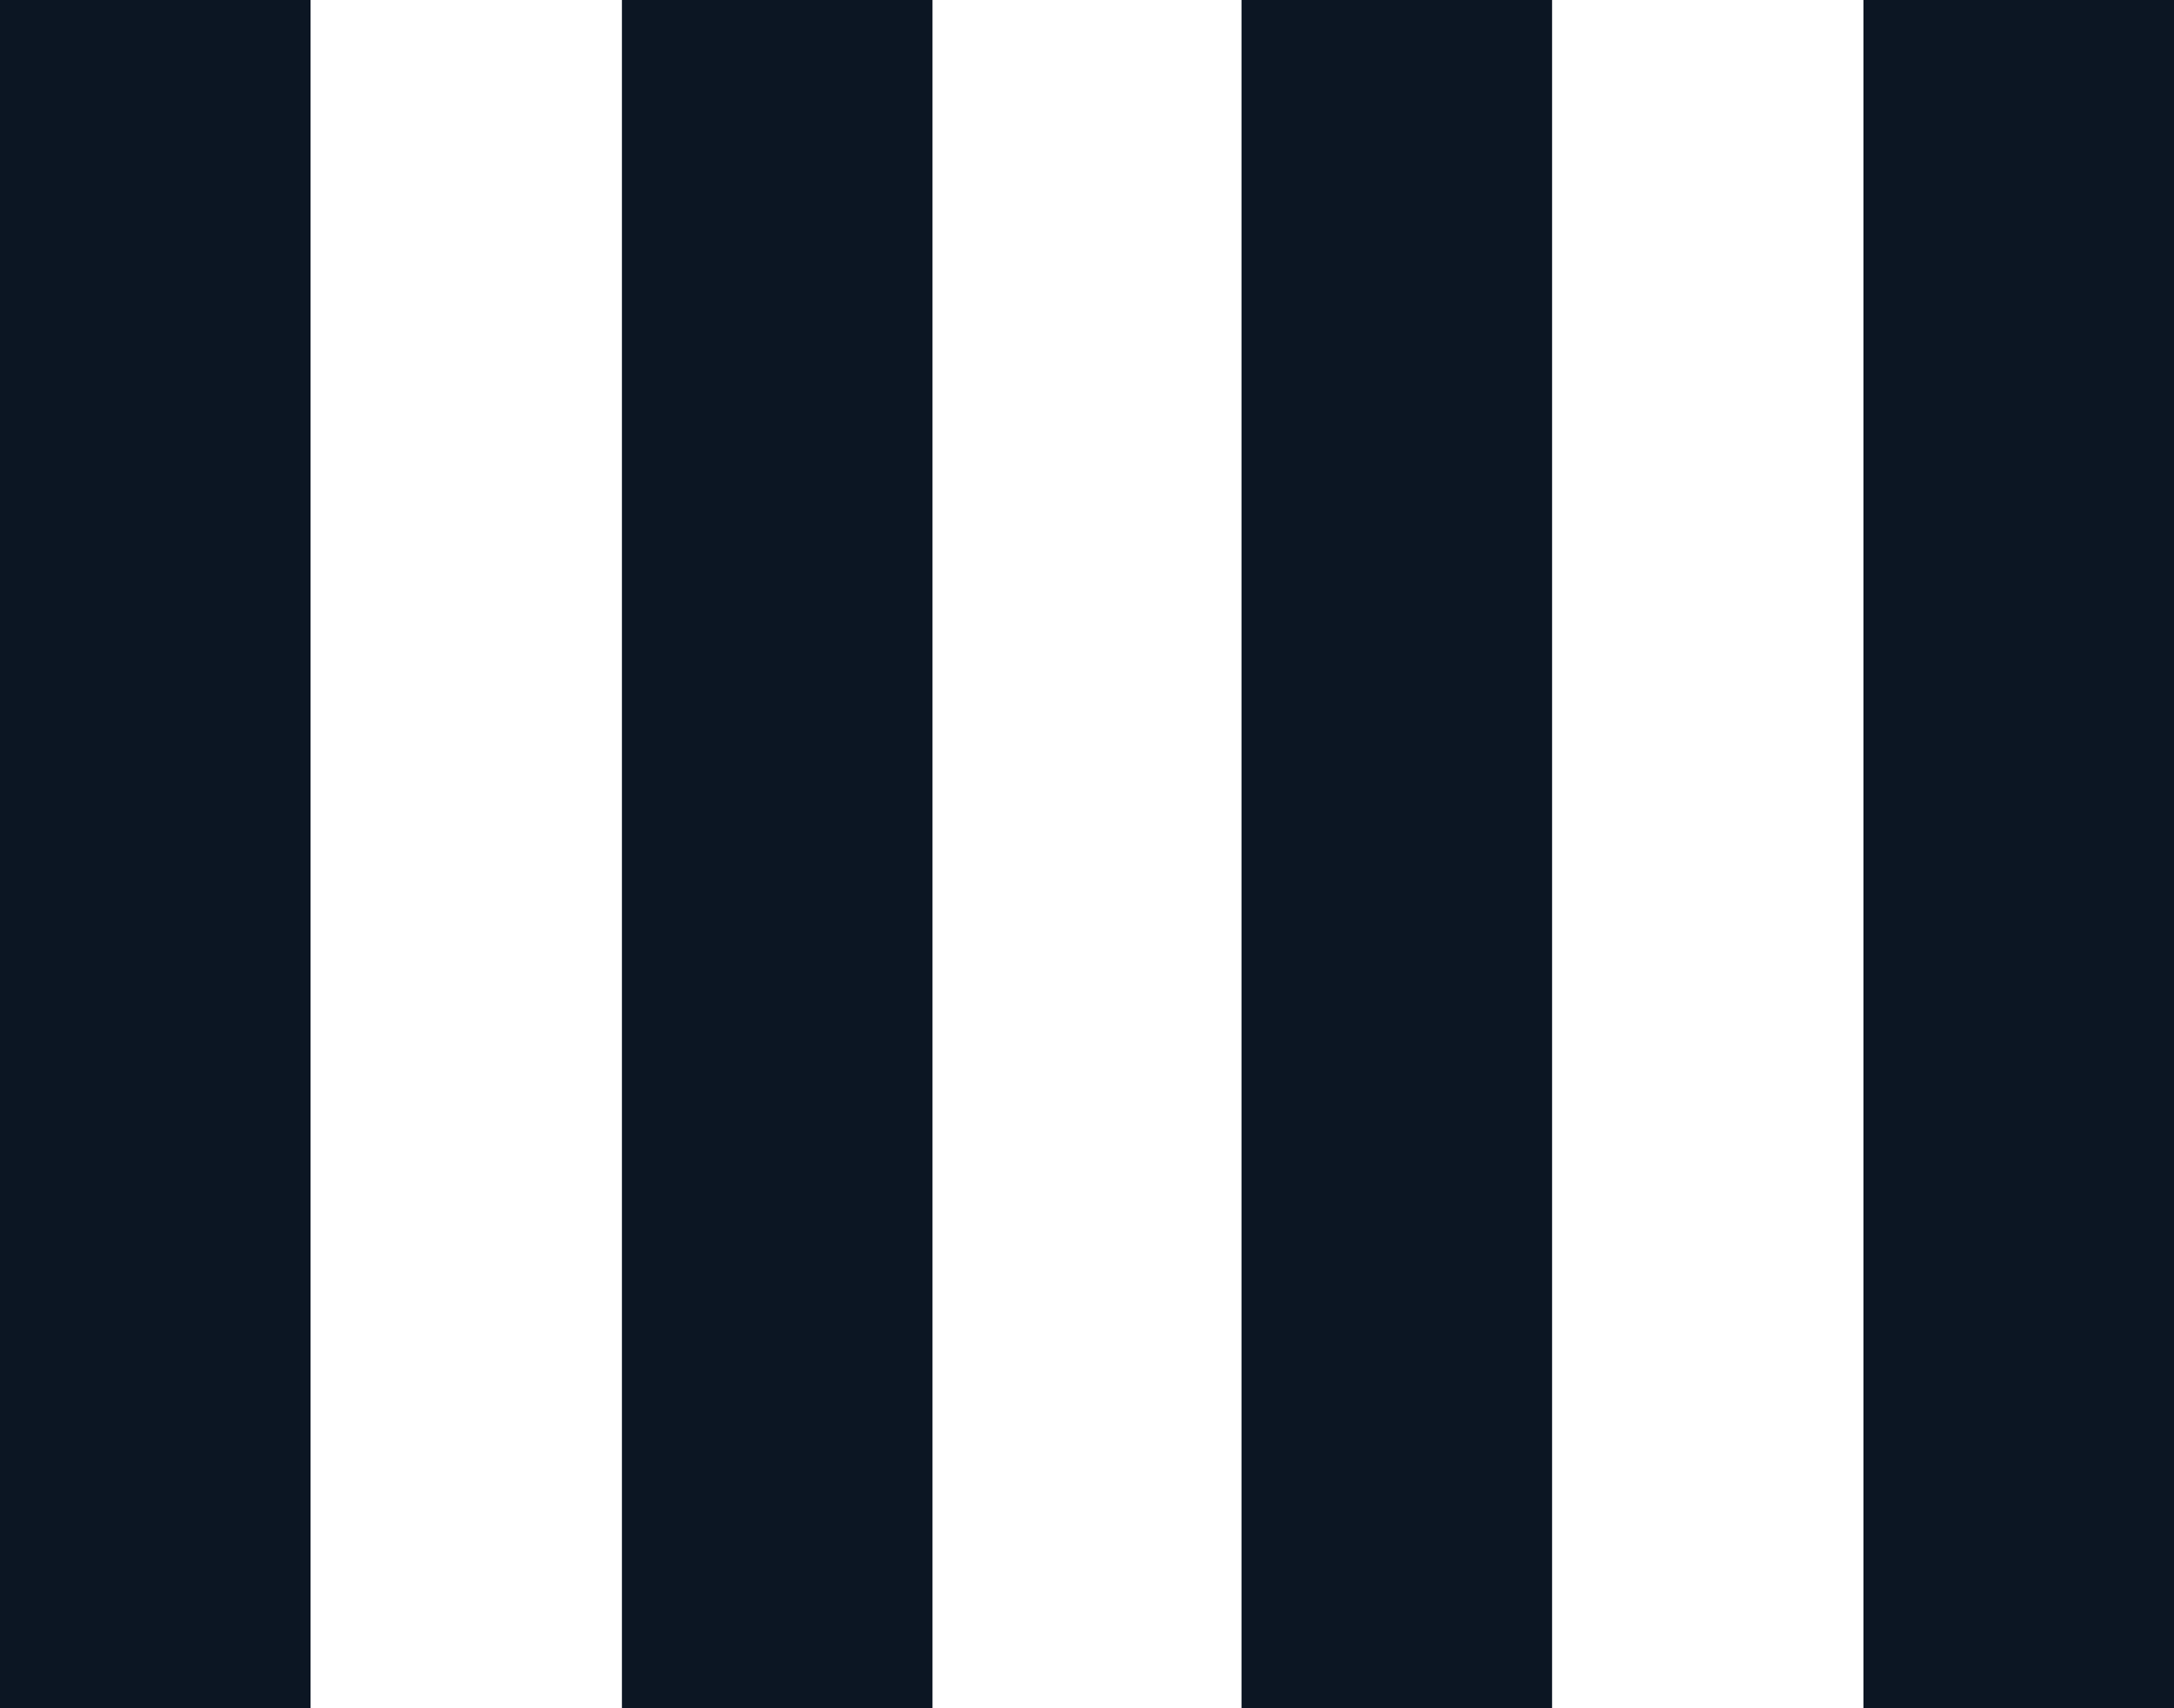
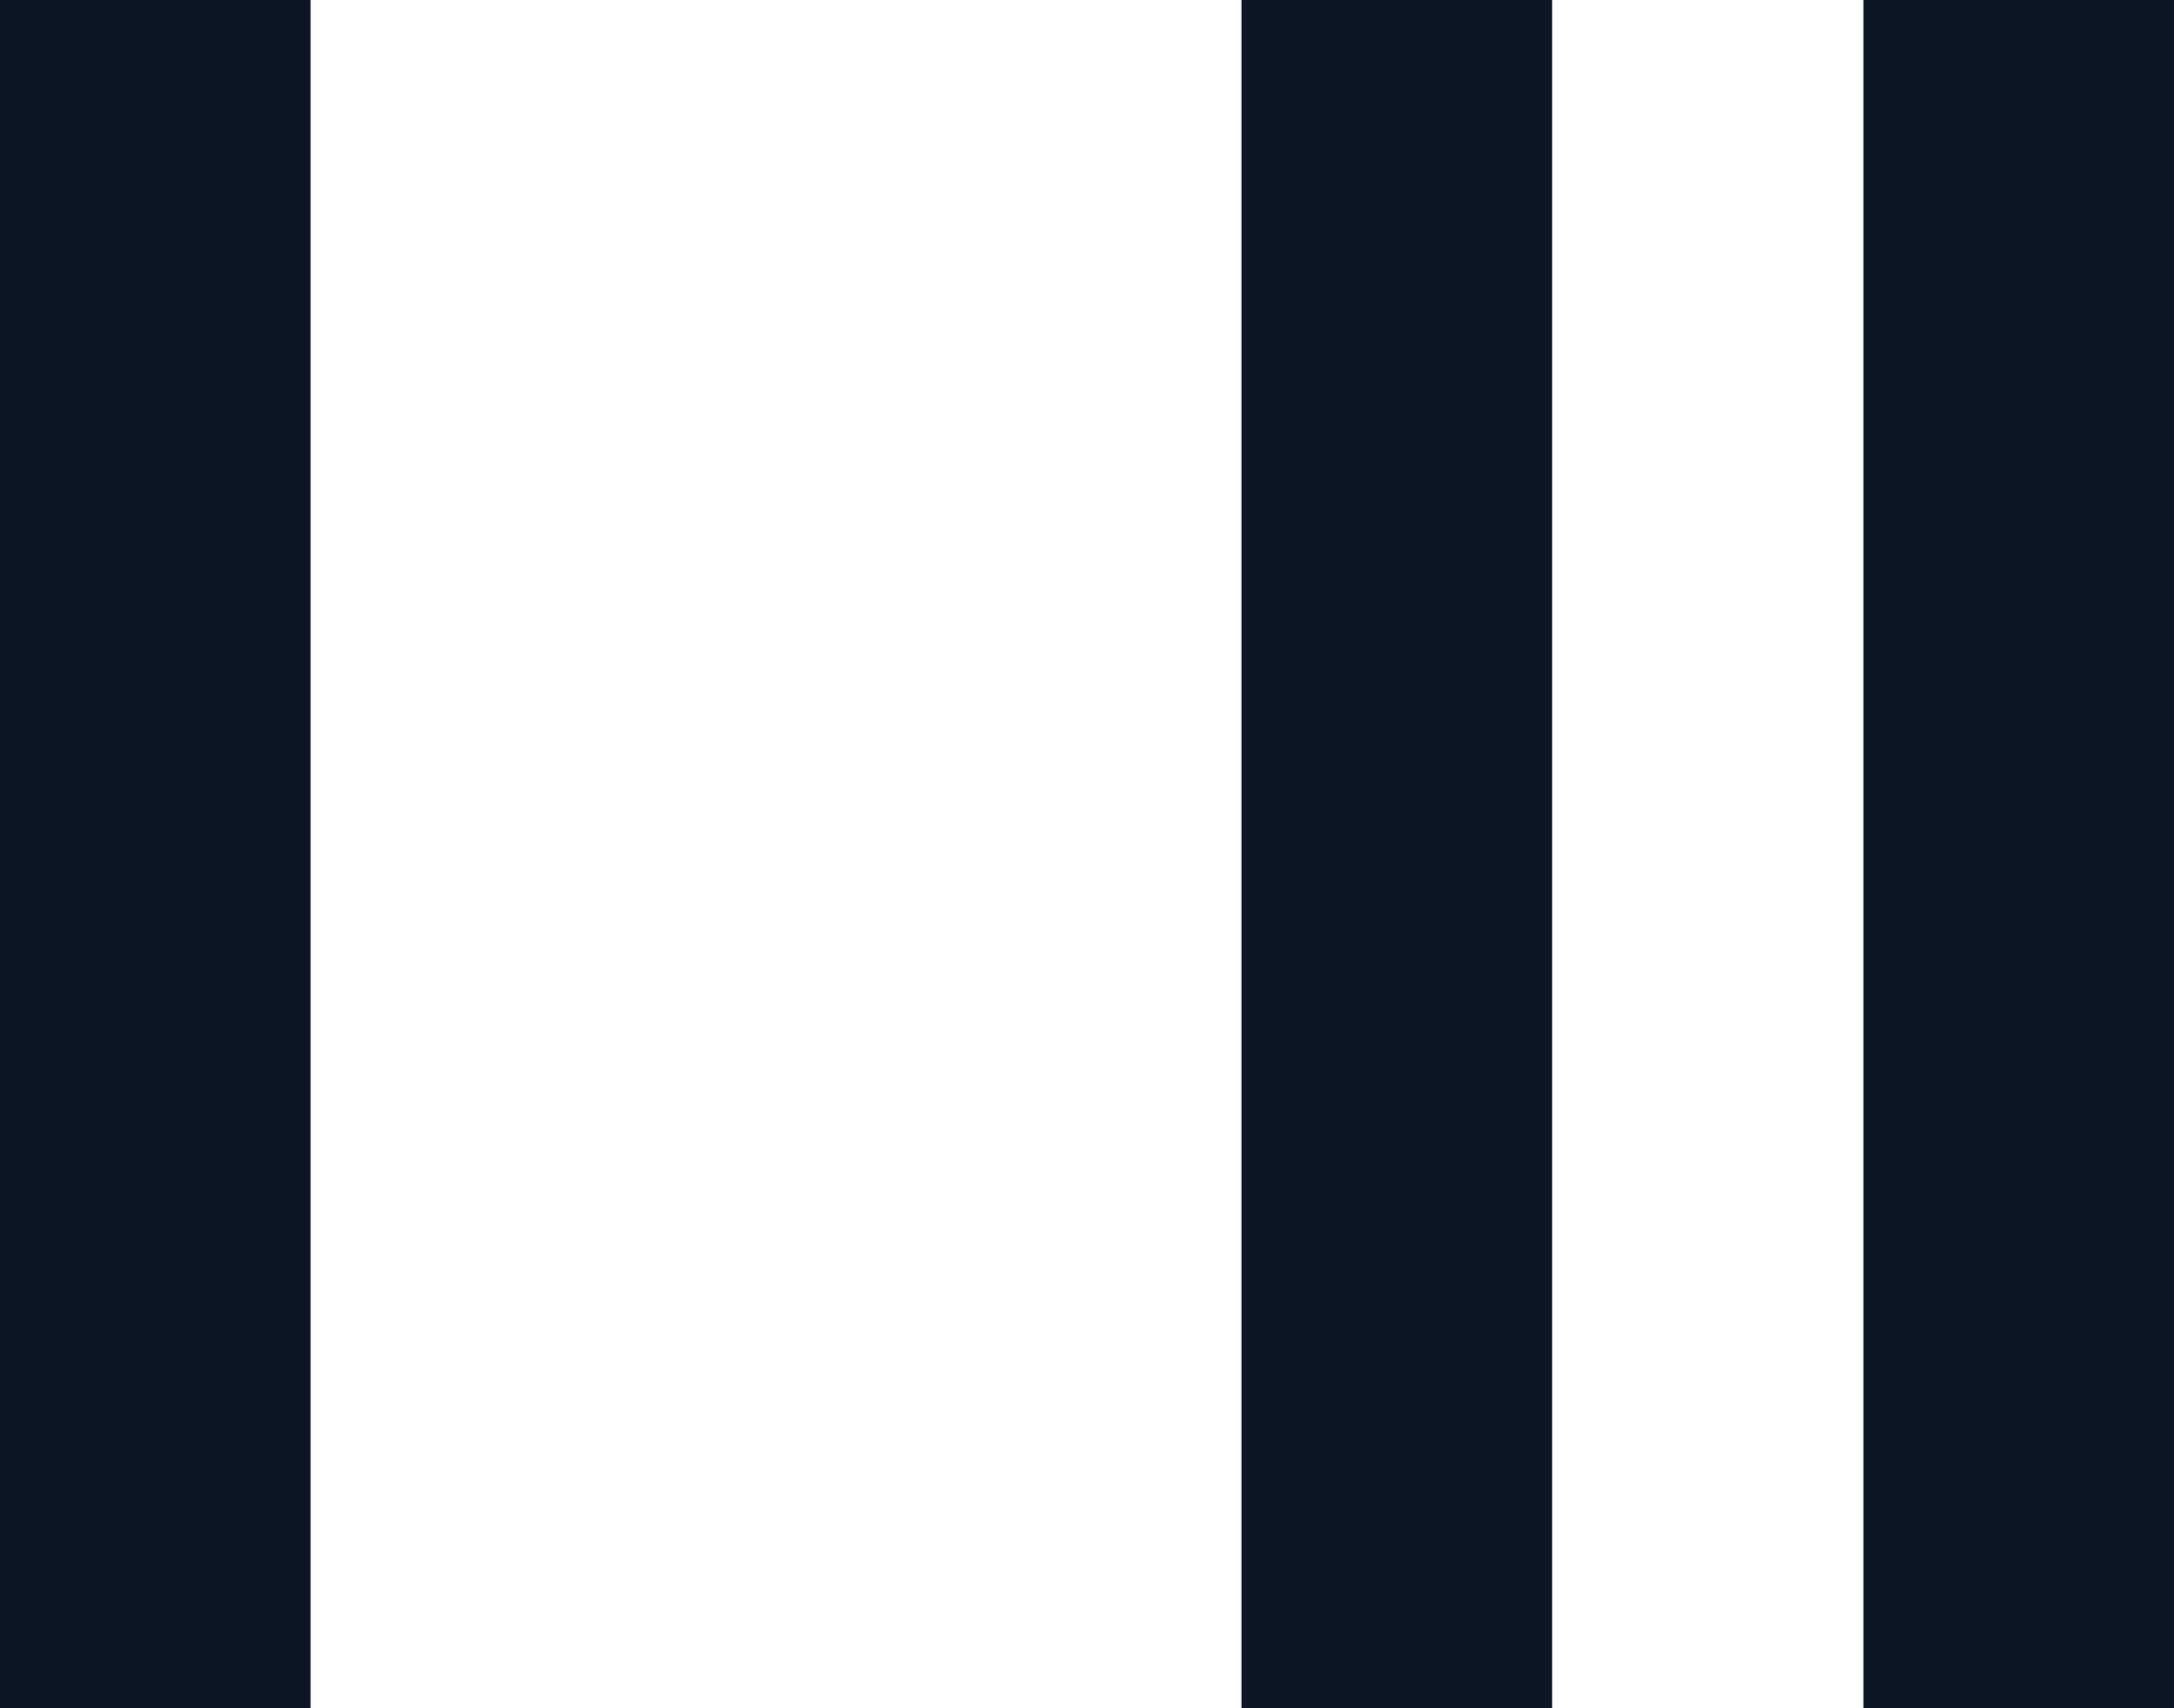
<svg xmlns="http://www.w3.org/2000/svg" width="14" height="11" viewBox="0 0 14 11">
  <defs>
    <clipPath id="clip-four-column">
      <rect width="14" height="11" />
    </clipPath>
  </defs>
  <g id="four-column" clip-path="url(#clip-four-column)">
    <g id="_01" data-name="01" transform="translate(-0.984 -1)">
      <rect id="Rectangle_1" data-name="Rectangle 1" width="2" height="10.999" transform="translate(0.984 1)" fill="#0c1623" />
-       <rect id="Rectangle_2" data-name="Rectangle 2" width="2" height="10.999" transform="translate(4.989 1)" fill="#0c1623" />
      <rect id="Rectangle_3" data-name="Rectangle 3" width="2" height="10.999" transform="translate(8.979 1)" fill="#0c1623" />
      <rect id="Rectangle_4" data-name="Rectangle 4" width="2" height="10.999" transform="translate(12.984 1)" fill="#0c1623" />
    </g>
  </g>
</svg>